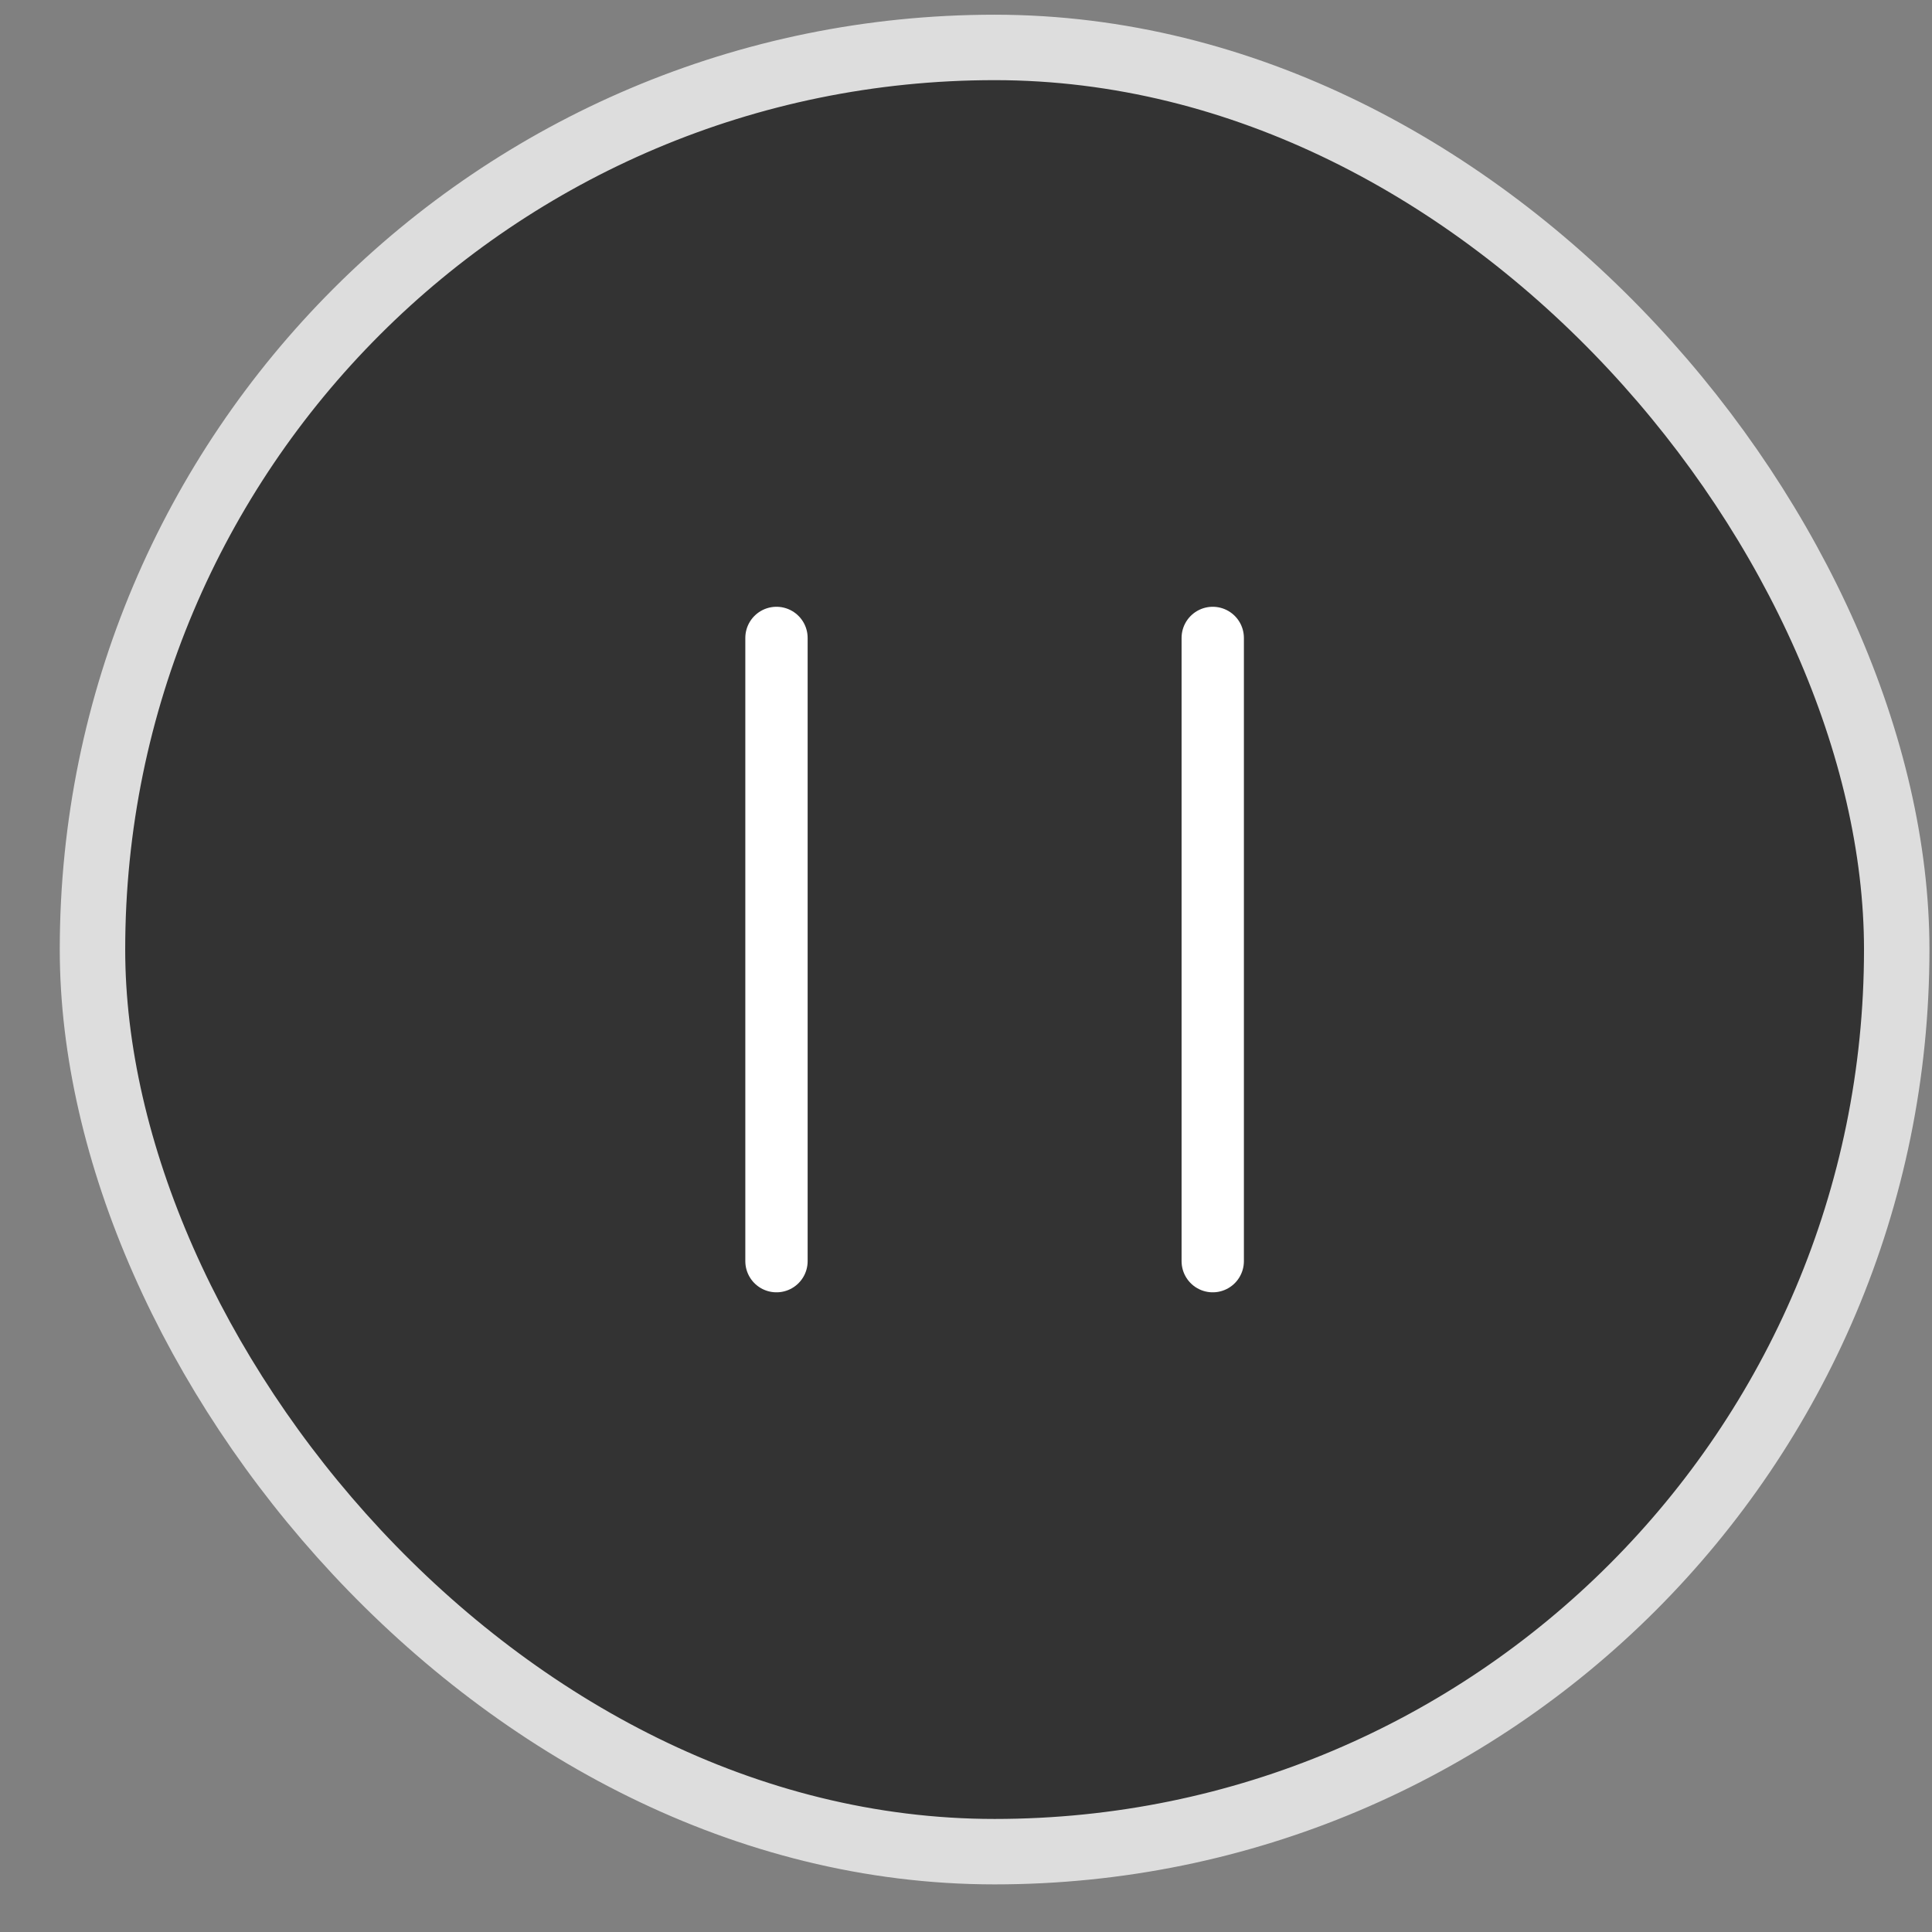
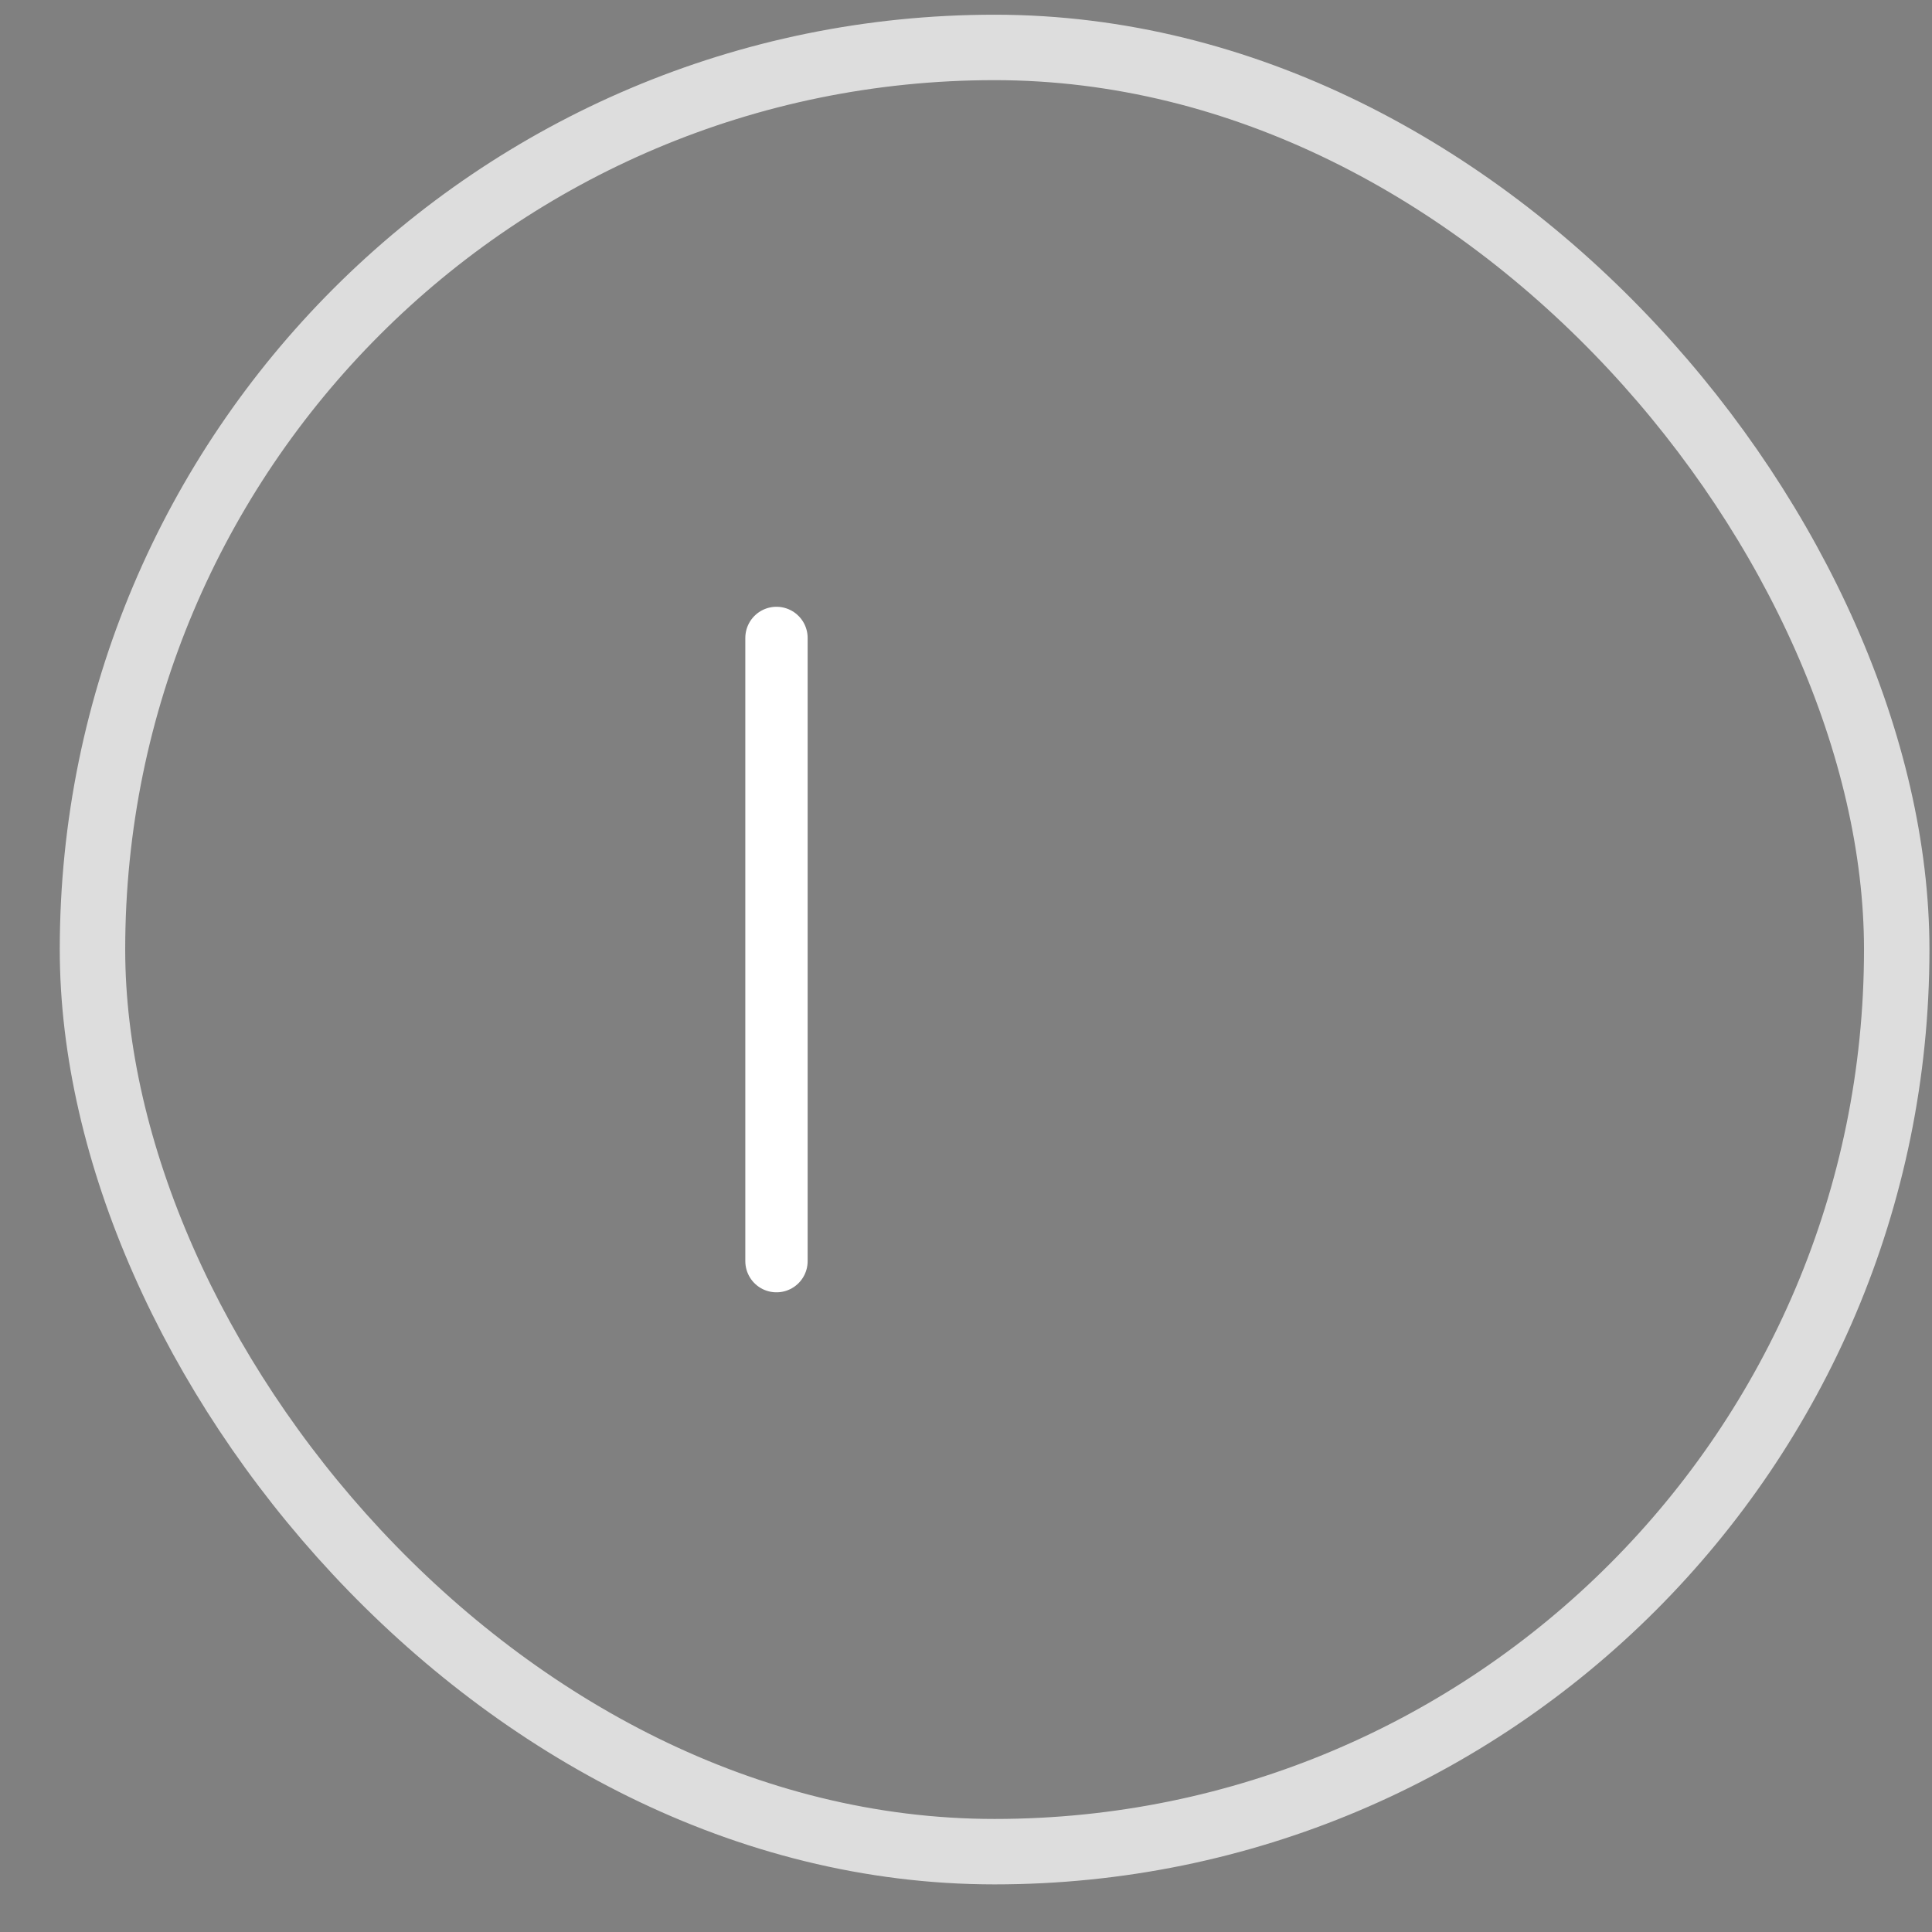
<svg xmlns="http://www.w3.org/2000/svg" width="31" height="31" viewBox="0 0 31 31" fill="none">
  <rect x="0" y="0" width="31" height="31" fill="#808080" stroke="none" />
-   <rect x="1.484" y="0.761" width="28.95" height="28.95" rx="14.475" fill="black" fill-opacity="0.6" />
  <rect x="1.484" y="0.761" width="28.95" height="28.95" rx="14.475" stroke="#DDDDDD" stroke-width="1.05" />
-   <path d="M12.459 10.236V20.236M19.459 10.236V20.236" stroke="white" stroke-linecap="round" />
+   <path d="M12.459 10.236V20.236M19.459 10.236" stroke="white" stroke-linecap="round" />
</svg>